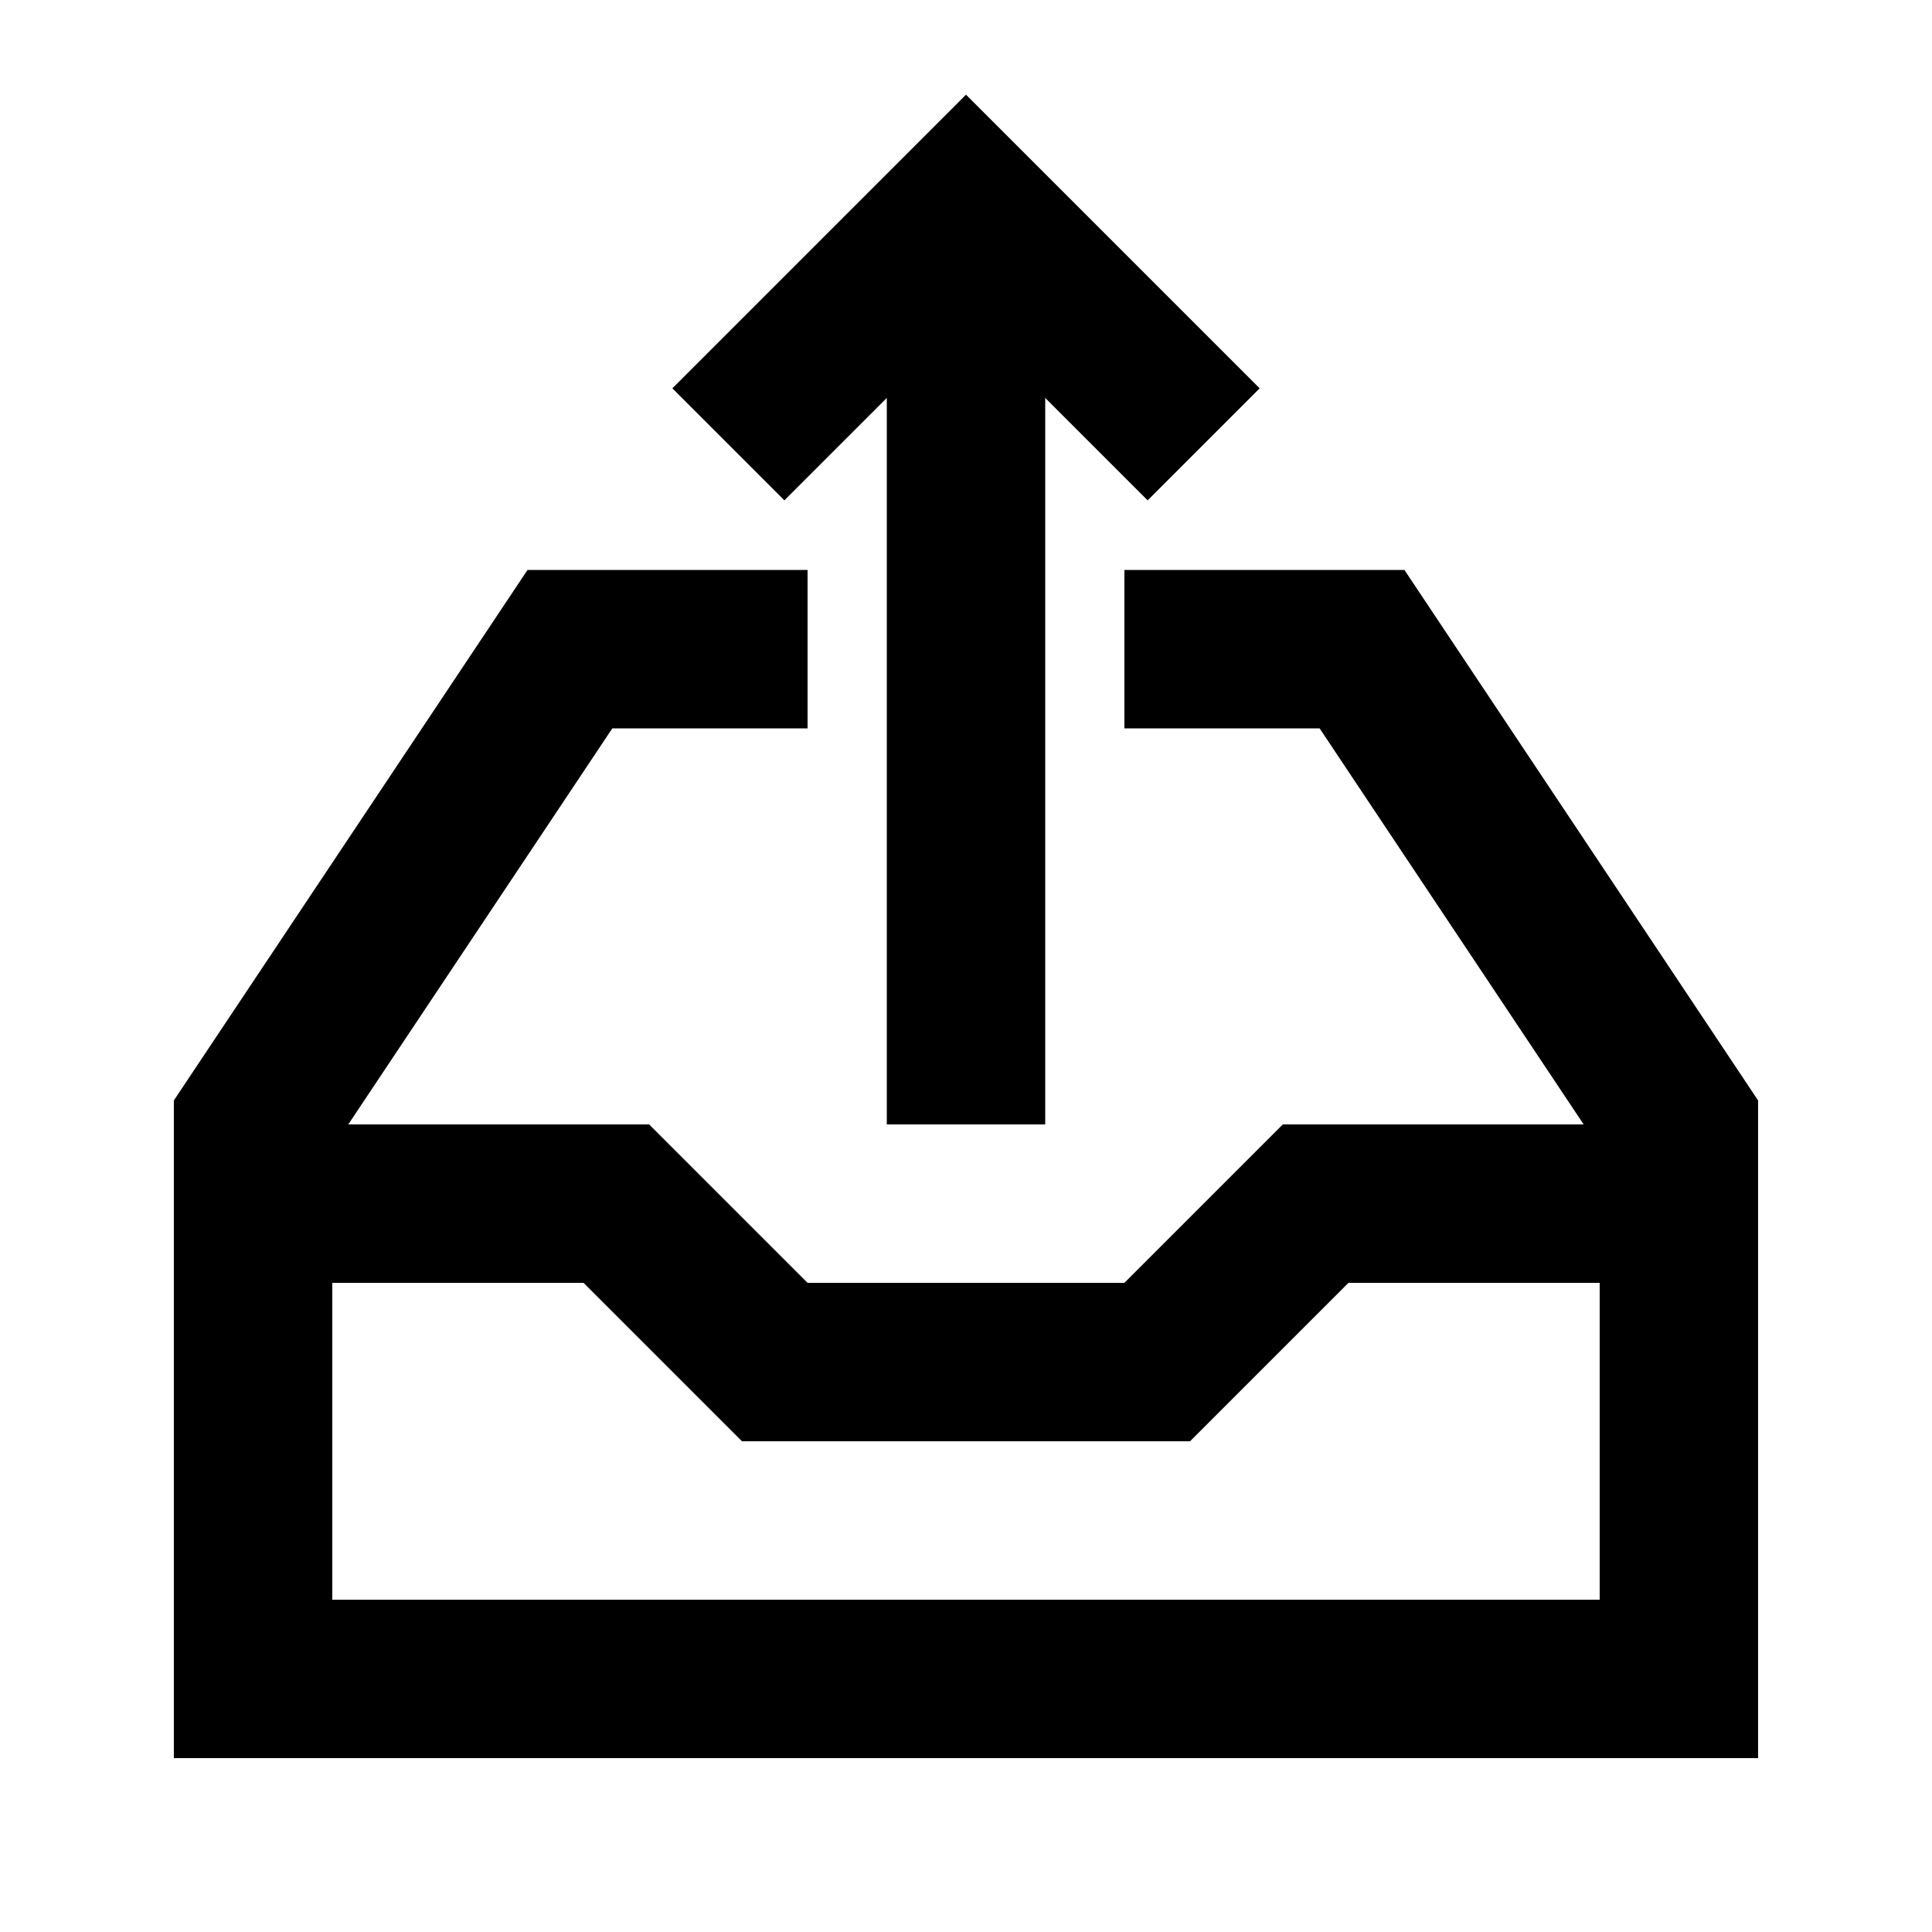
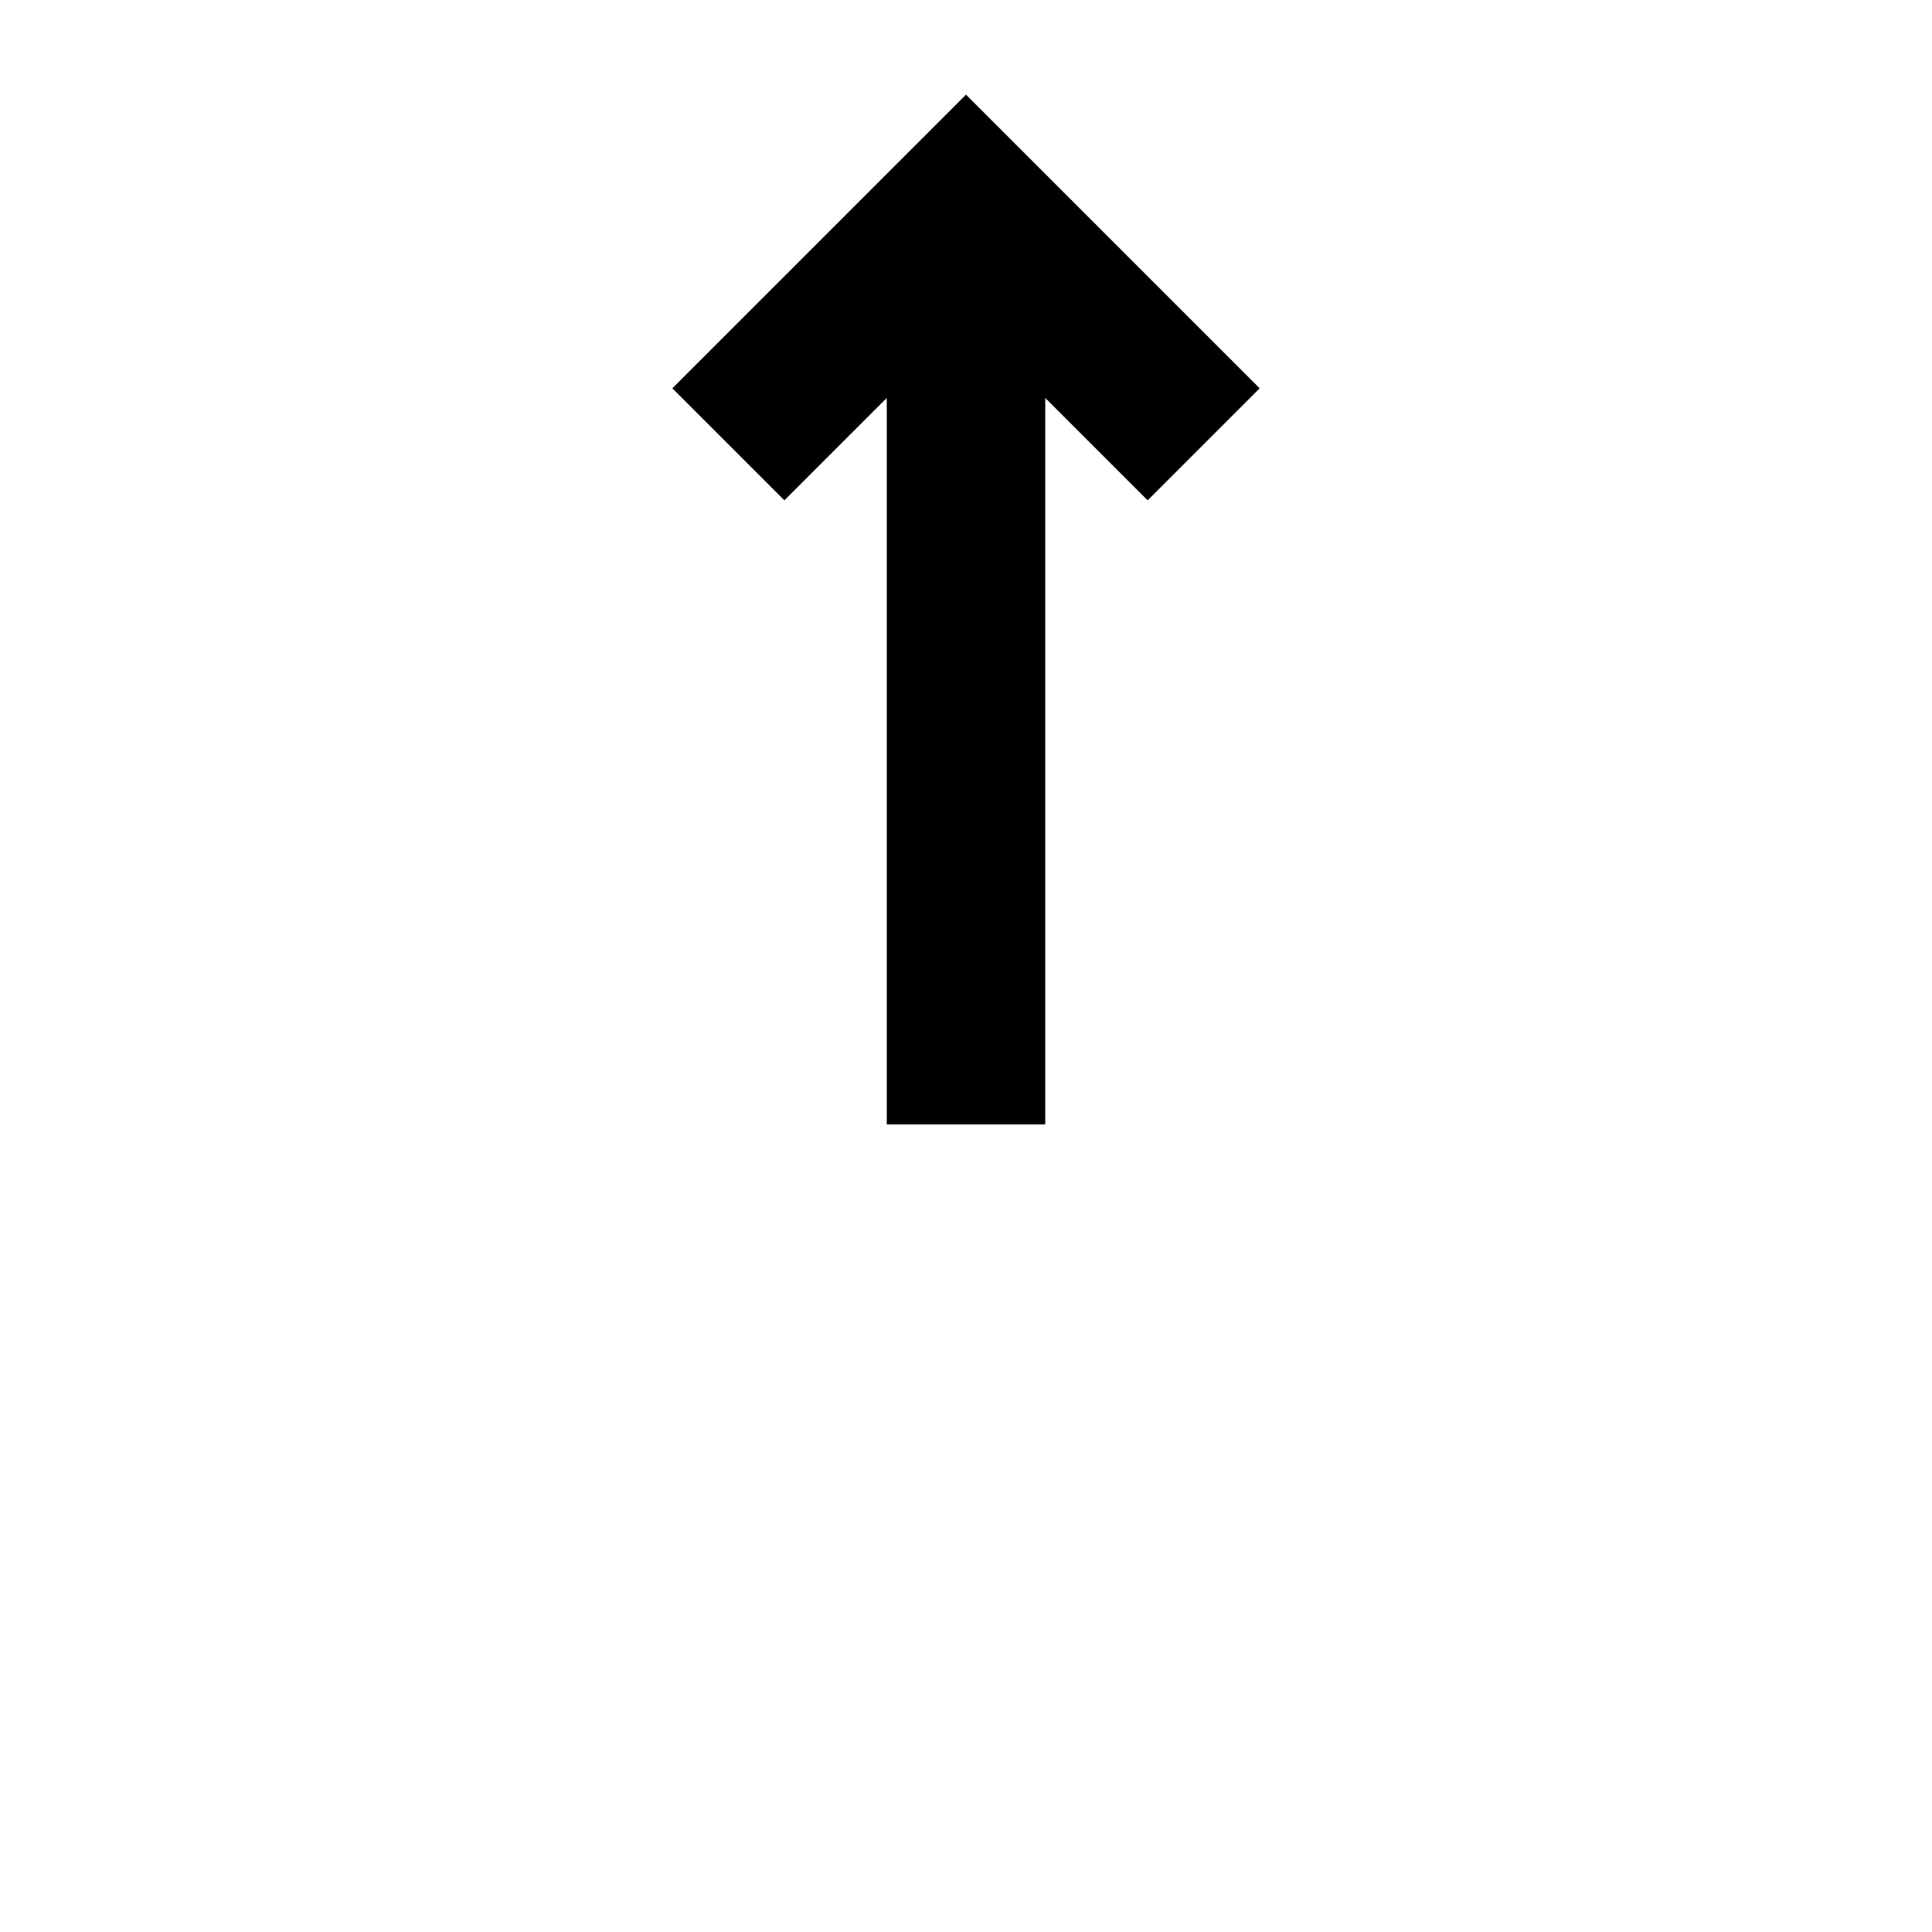
<svg xmlns="http://www.w3.org/2000/svg" fill="#000000" width="800px" height="800px" version="1.1" viewBox="144 144 512 512">
  <g>
    <path d="m477.82 246.91-29.684 29.688-27.141-27.141v192.53h-41.984v-192.53l-27.141 27.141-29.688-29.688 77.82-77.82z" />
-     <path d="m283.8 295.04h74.211v41.984h-51.742l-69.973 104.96h79.73l41.984 41.98h83.969l41.98-41.98h79.73l-69.973-104.96h-51.738v-41.984h74.211l93.723 140.59v174.29h-419.84v-174.29zm175.57 230.91 41.984-41.984h66.578v83.969h-335.87v-83.969h66.578l41.984 41.984z" fill-rule="evenodd" />
  </g>
</svg>